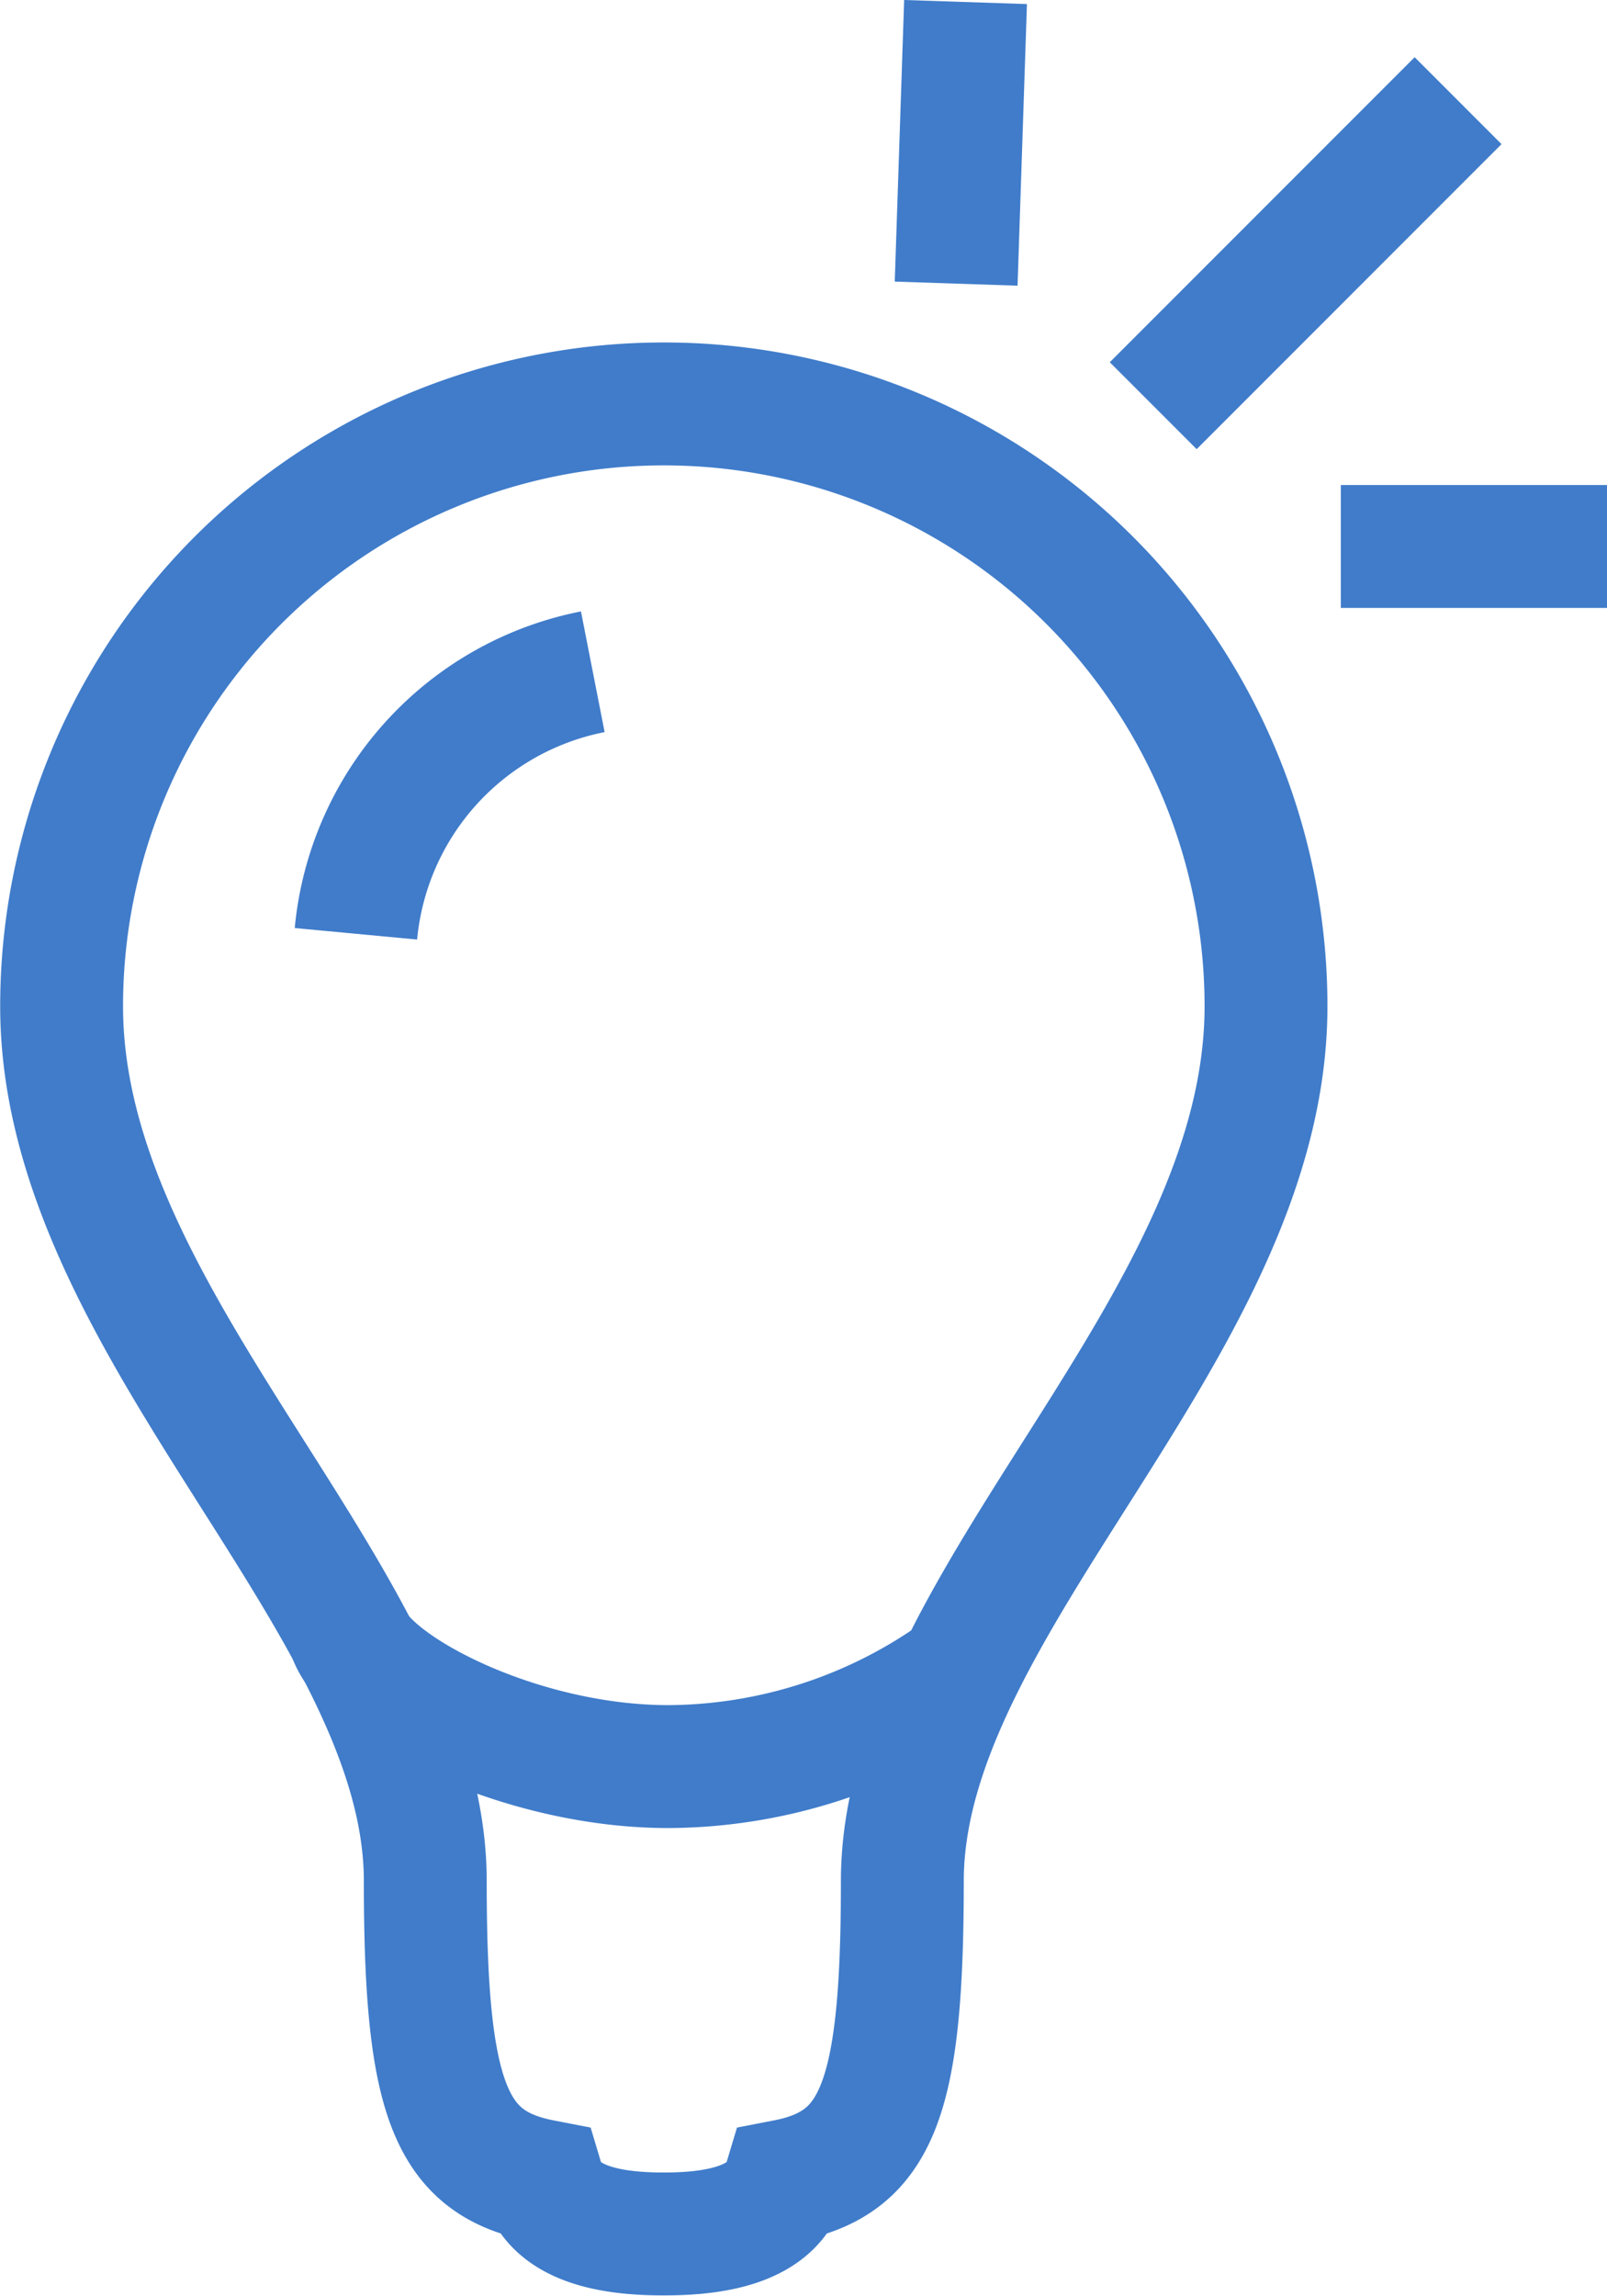
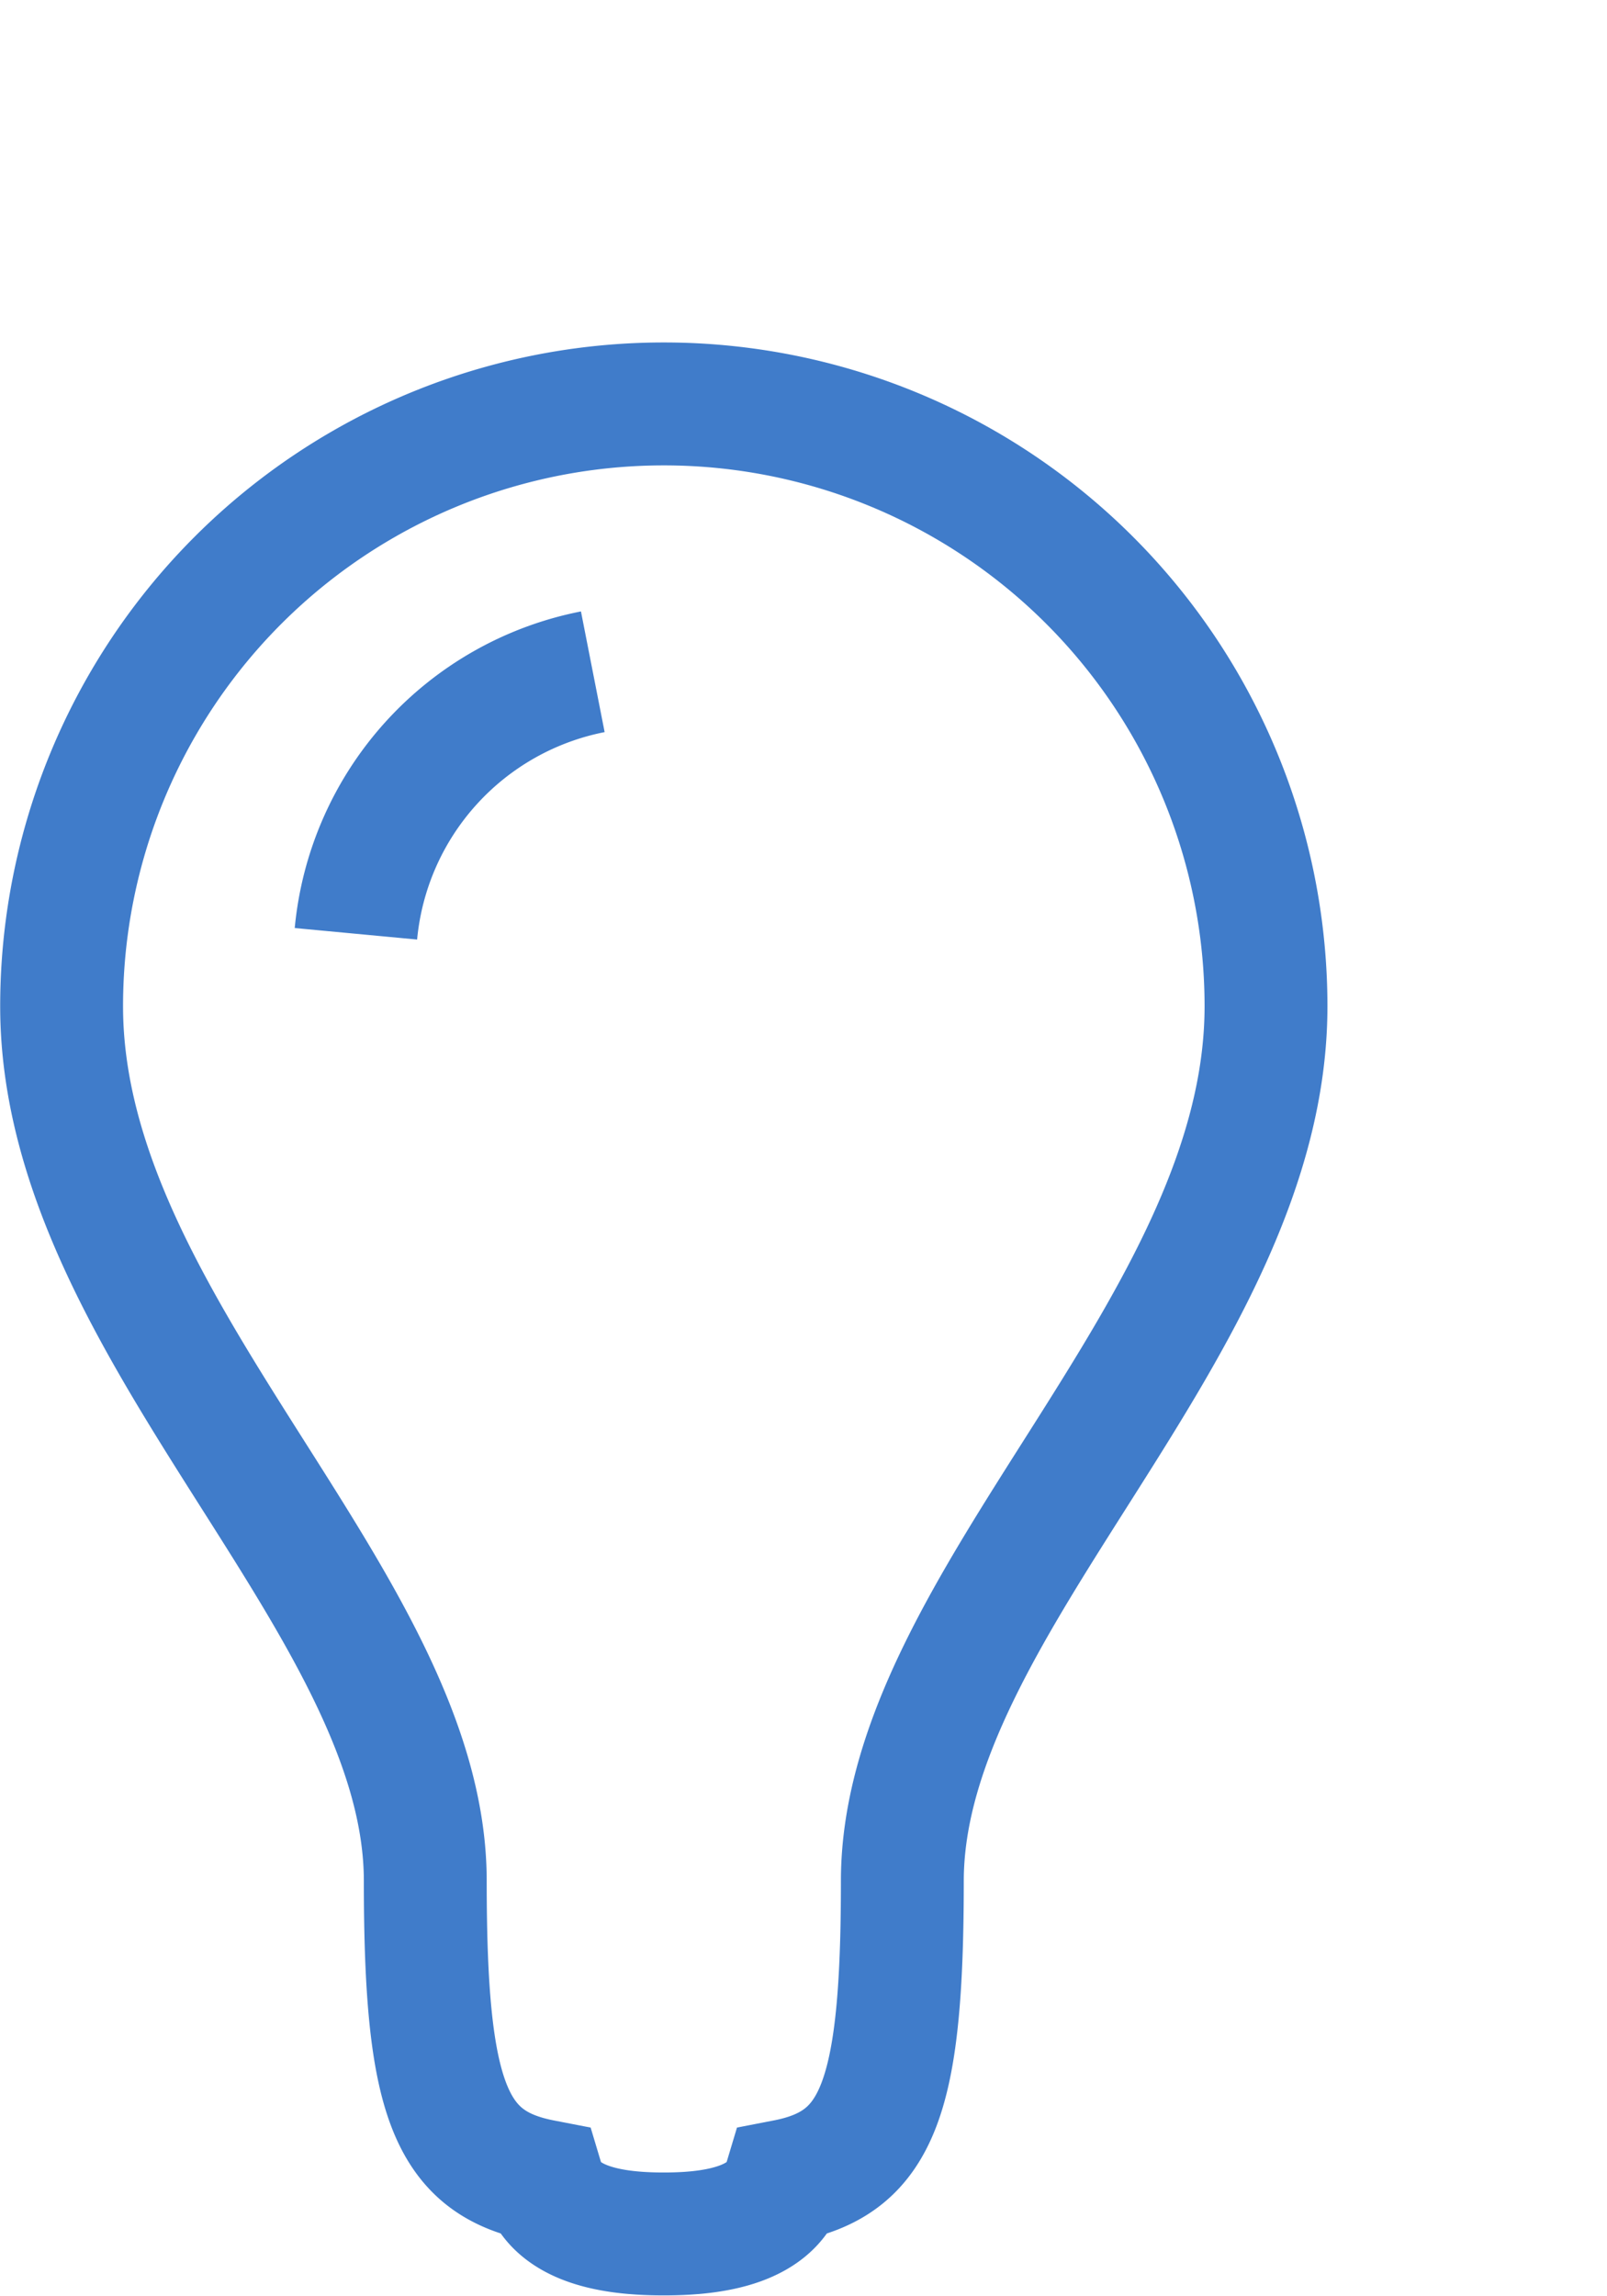
<svg xmlns="http://www.w3.org/2000/svg" width="26.16" height="37.352">
  <g stroke="#407cca" stroke-width="2">
    <path d="M10.803 6.572a9.8 9.8 0 00-9.8 9.8c0 5.241 5.92 9.691 5.92 14.233 0 3.539.4 4.586 1.908 4.878.231.77 1.282.864 1.975.864s1.744-.095 1.975-.864c1.508-.292 1.908-1.339 1.908-4.878 0-4.542 5.92-8.992 5.92-14.233a9.8 9.8 0 00-9.806-9.8z" fill="rgba(0,0,0,0)" />
-     <path d="M15.506 27.279a8.178 8.178 0 01-4.624 1.464c-2.689 0-5.367-1.56-5.212-2.35" fill="rgba(0,0,0,0)" />
    <path d="M9.65 10.93a4.802 4.802 0 00-3.856 4.263" fill="rgba(0,0,0,0)" stroke-width="2.001" />
-     <path fill="none" d="M15.565 4.615l.153-4.582m3.055 6.568l4.963-4.963m-1.909 7.253h4.334" />
  </g>
</svg>